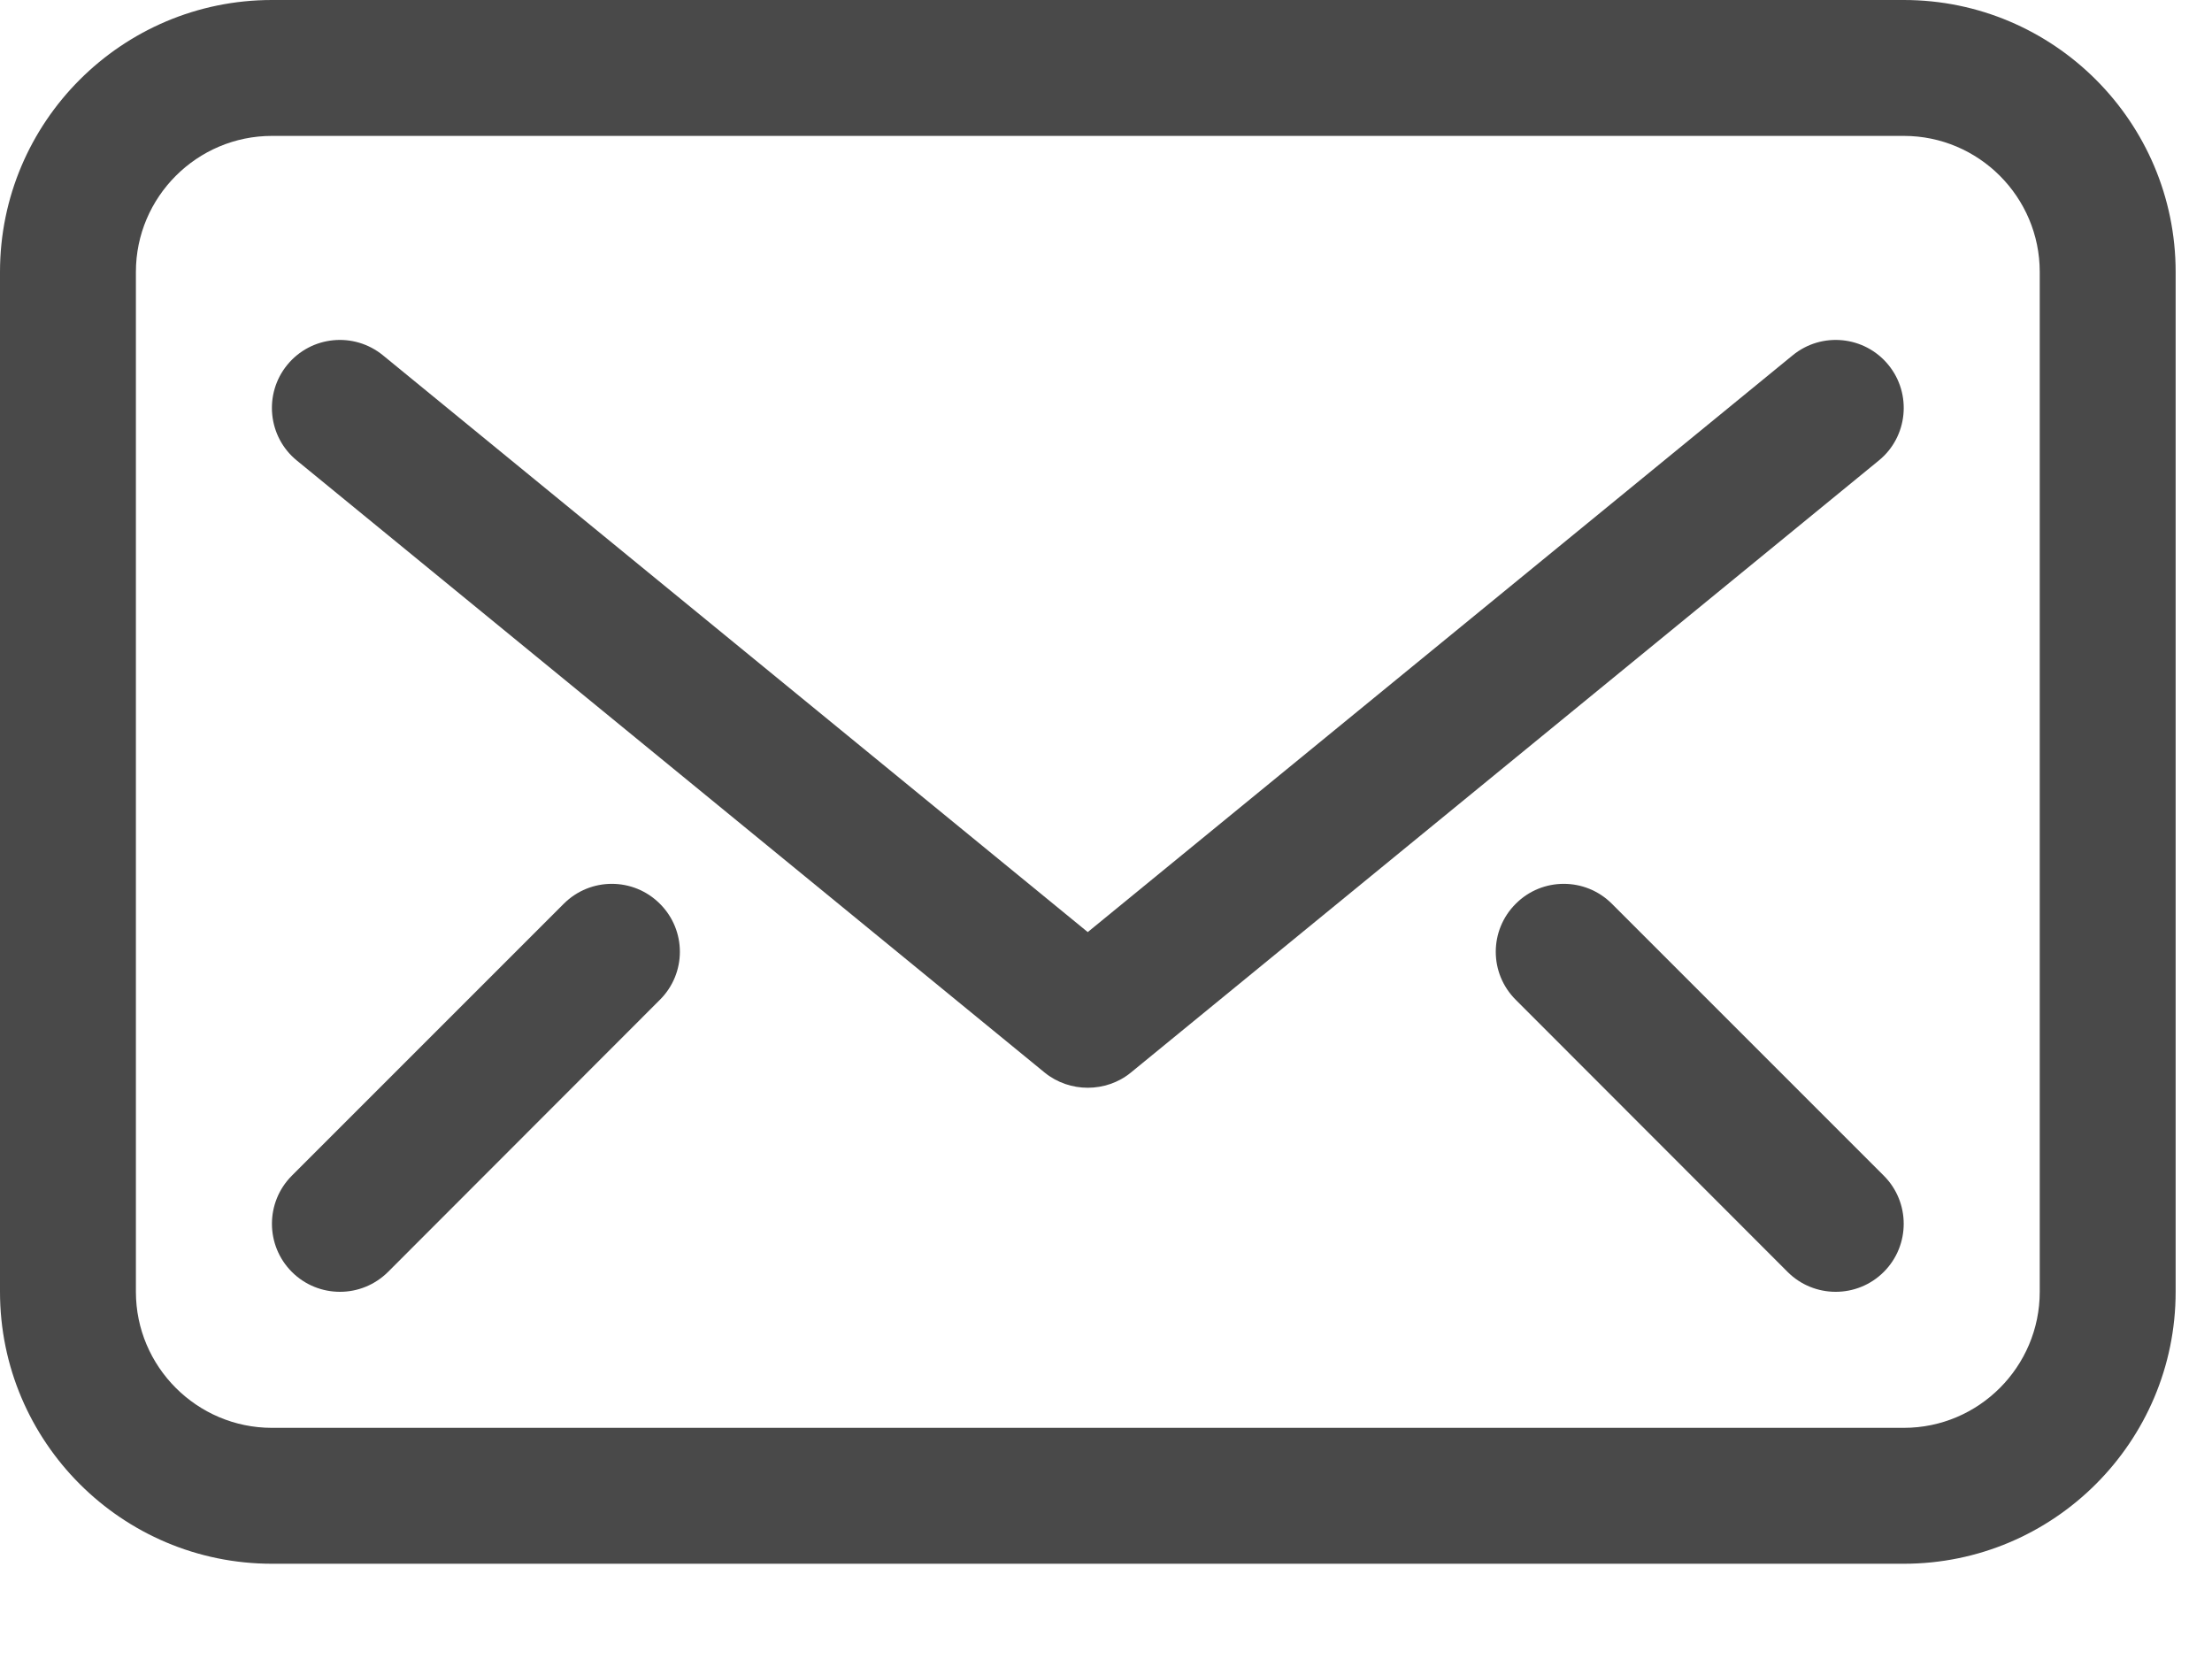
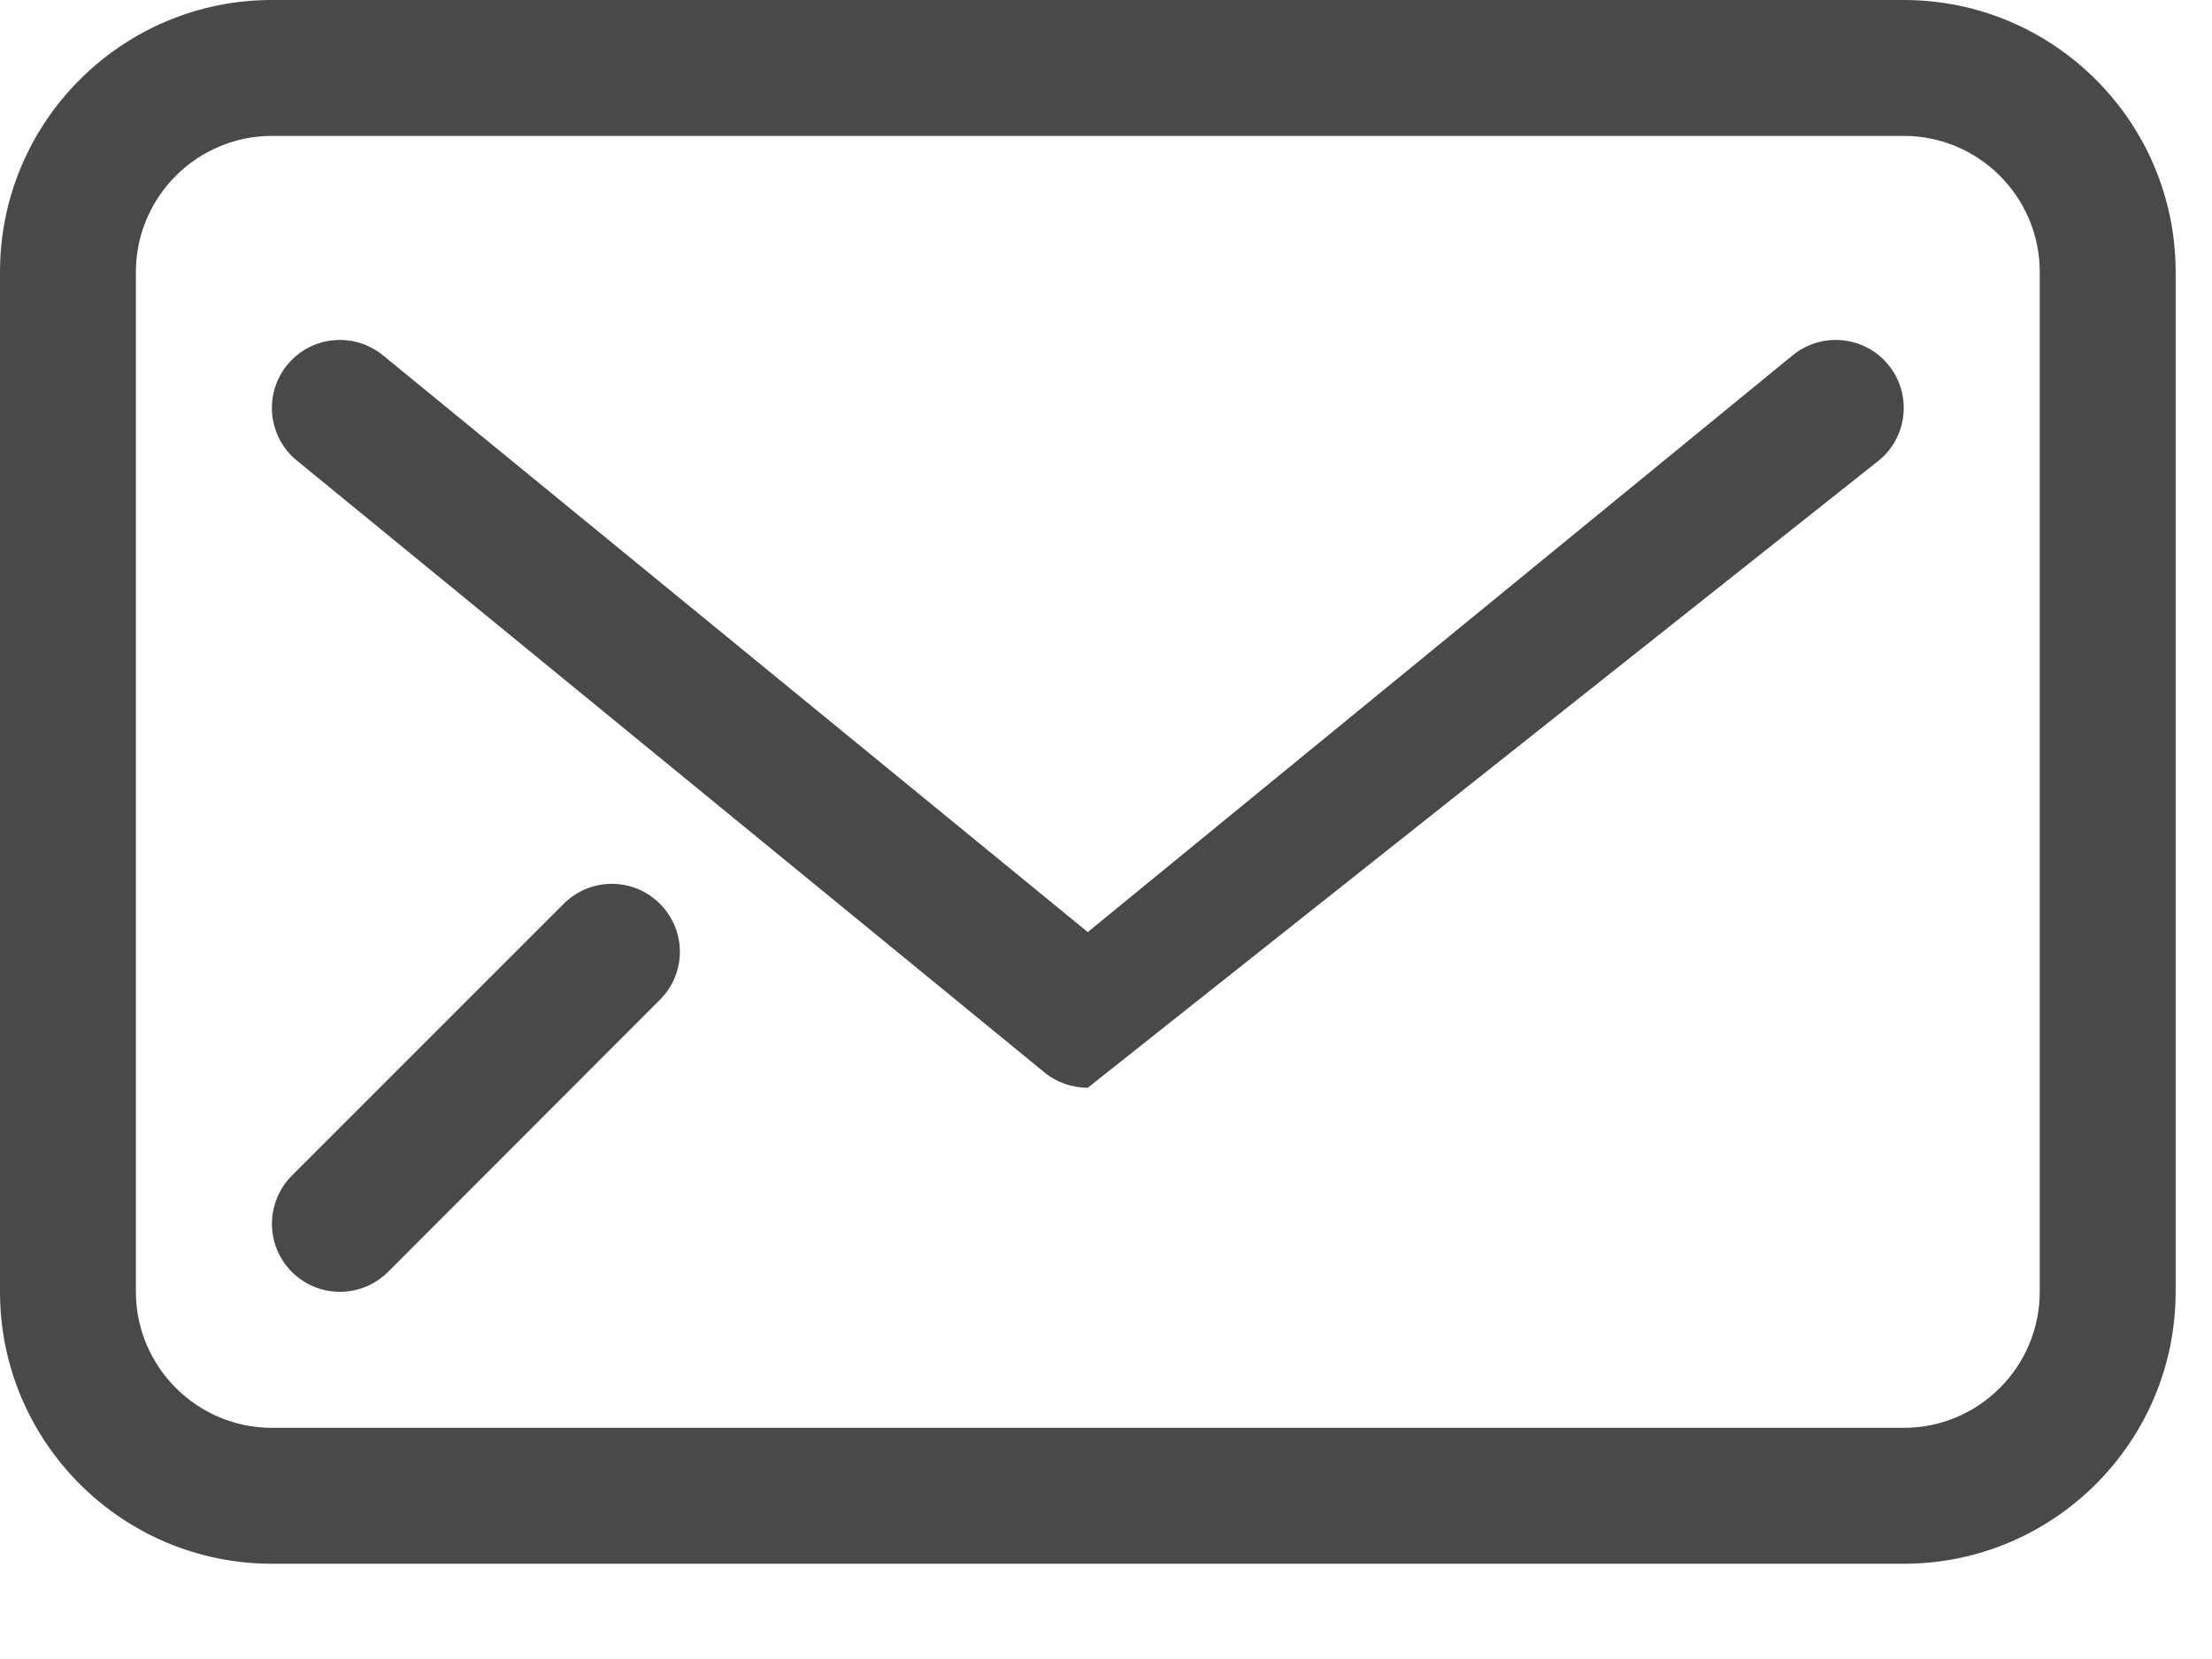
<svg xmlns="http://www.w3.org/2000/svg" width="100%" height="100%" viewBox="0 0 16 12" version="1.1" xml:space="preserve" style="fill-rule:evenodd;clip-rule:evenodd;stroke-linejoin:round;stroke-miterlimit:2;">
  <g transform="matrix(1,0,0,1,14.754,1.967)">
    <path d="M0,7.377C0,7.919 -0.441,8.361 -0.983,8.361L-12.787,8.361C-13.329,8.361 -13.771,7.919 -13.771,7.377L-13.771,0C-13.771,-0.542 -13.329,-0.984 -12.787,-0.984L-0.983,-0.984C-0.441,-0.984 0,-0.542 0,0L0,7.377ZM-0.983,-1.967L-12.787,-1.967C-13.872,-1.967 -14.754,-1.085 -14.754,0L-14.754,7.377C-14.754,8.462 -13.872,9.344 -12.787,9.344L-0.983,9.344C0.101,9.344 0.983,8.462 0.983,7.377L0.983,0C0.983,-1.085 0.101,-1.967 -0.983,-1.967" style="fill:rgb(73,73,73);fill-rule:nonzero;" />
  </g>
  <g transform="matrix(1,0,0,1,13.659,7.627)">
-     <path d="M0,-4.988C-0.172,-5.198 -0.482,-5.229 -0.692,-5.057L-5.791,-0.885L-10.889,-5.057C-11.1,-5.229 -11.409,-5.198 -11.581,-4.988C-11.753,-4.778 -11.722,-4.467 -11.512,-4.296L-6.103,0.131C-6.012,0.205 -5.901,0.241 -5.791,0.241C-5.681,0.241 -5.569,0.205 -5.479,0.131L-0.069,-4.296C0.141,-4.467 0.172,-4.778 0,-4.988" style="fill:rgb(73,73,73);fill-rule:nonzero;" />
+     <path d="M0,-4.988C-0.172,-5.198 -0.482,-5.229 -0.692,-5.057L-5.791,-0.885L-10.889,-5.057C-11.1,-5.229 -11.409,-5.198 -11.581,-4.988C-11.753,-4.778 -11.722,-4.467 -11.512,-4.296L-6.103,0.131C-6.012,0.205 -5.901,0.241 -5.791,0.241L-0.069,-4.296C0.141,-4.467 0.172,-4.778 0,-4.988" style="fill:rgb(73,73,73);fill-rule:nonzero;" />
  </g>
  <g transform="matrix(1,0,0,1,11.659,9.152)">
-     <path d="M0,-2.615C-0.192,-2.807 -0.504,-2.807 -0.695,-2.615C-0.888,-2.423 -0.888,-2.112 -0.695,-1.92L1.271,0.048C1.367,0.144 1.493,0.192 1.619,0.192C1.745,0.192 1.871,0.144 1.967,0.048C2.159,-0.144 2.159,-0.456 1.967,-0.648L0,-2.615Z" style="fill:rgb(73,73,73);fill-rule:nonzero;" />
-   </g>
+     </g>
  <g transform="matrix(1,0,0,1,4.078,9.152)">
    <path d="M0,-2.615L-1.967,-0.648C-2.159,-0.456 -2.159,-0.144 -1.967,0.048C-1.871,0.144 -1.745,0.192 -1.619,0.192C-1.493,0.192 -1.368,0.144 -1.271,0.048L0.695,-1.92C0.888,-2.112 0.888,-2.423 0.695,-2.615C0.503,-2.807 0.192,-2.807 0,-2.615" style="fill:rgb(73,73,73);fill-rule:nonzero;" />
  </g>
</svg>